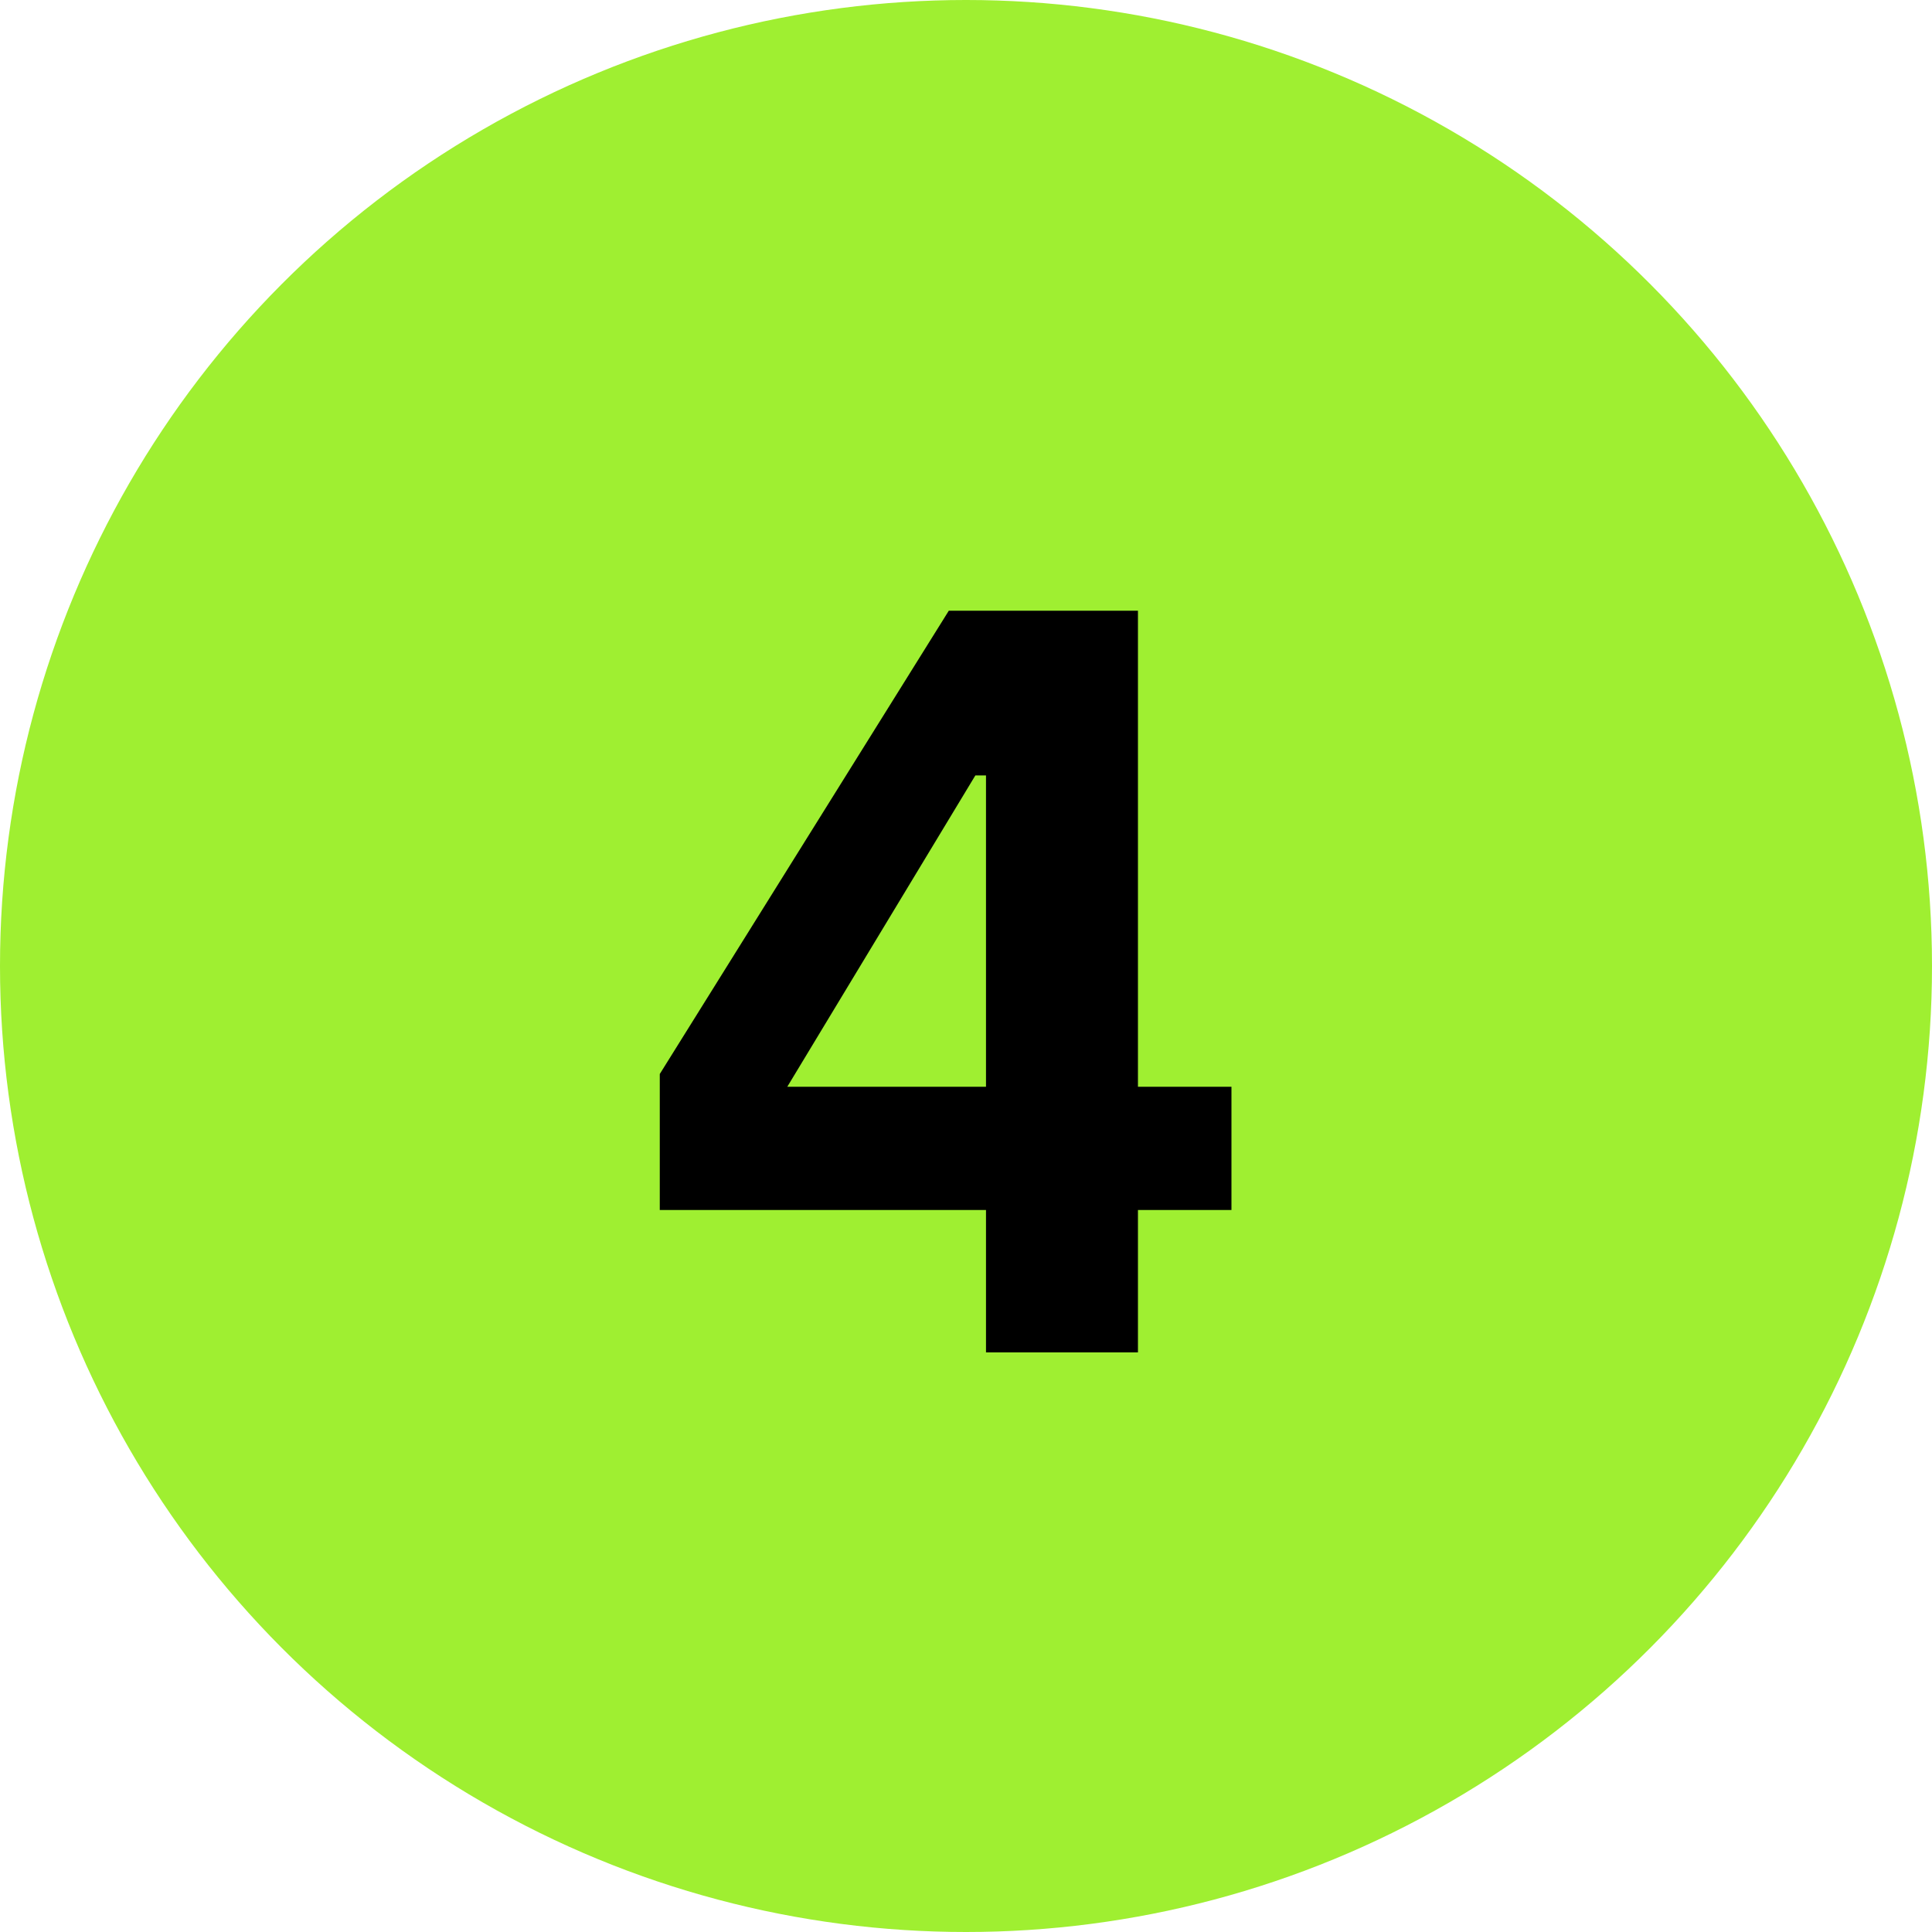
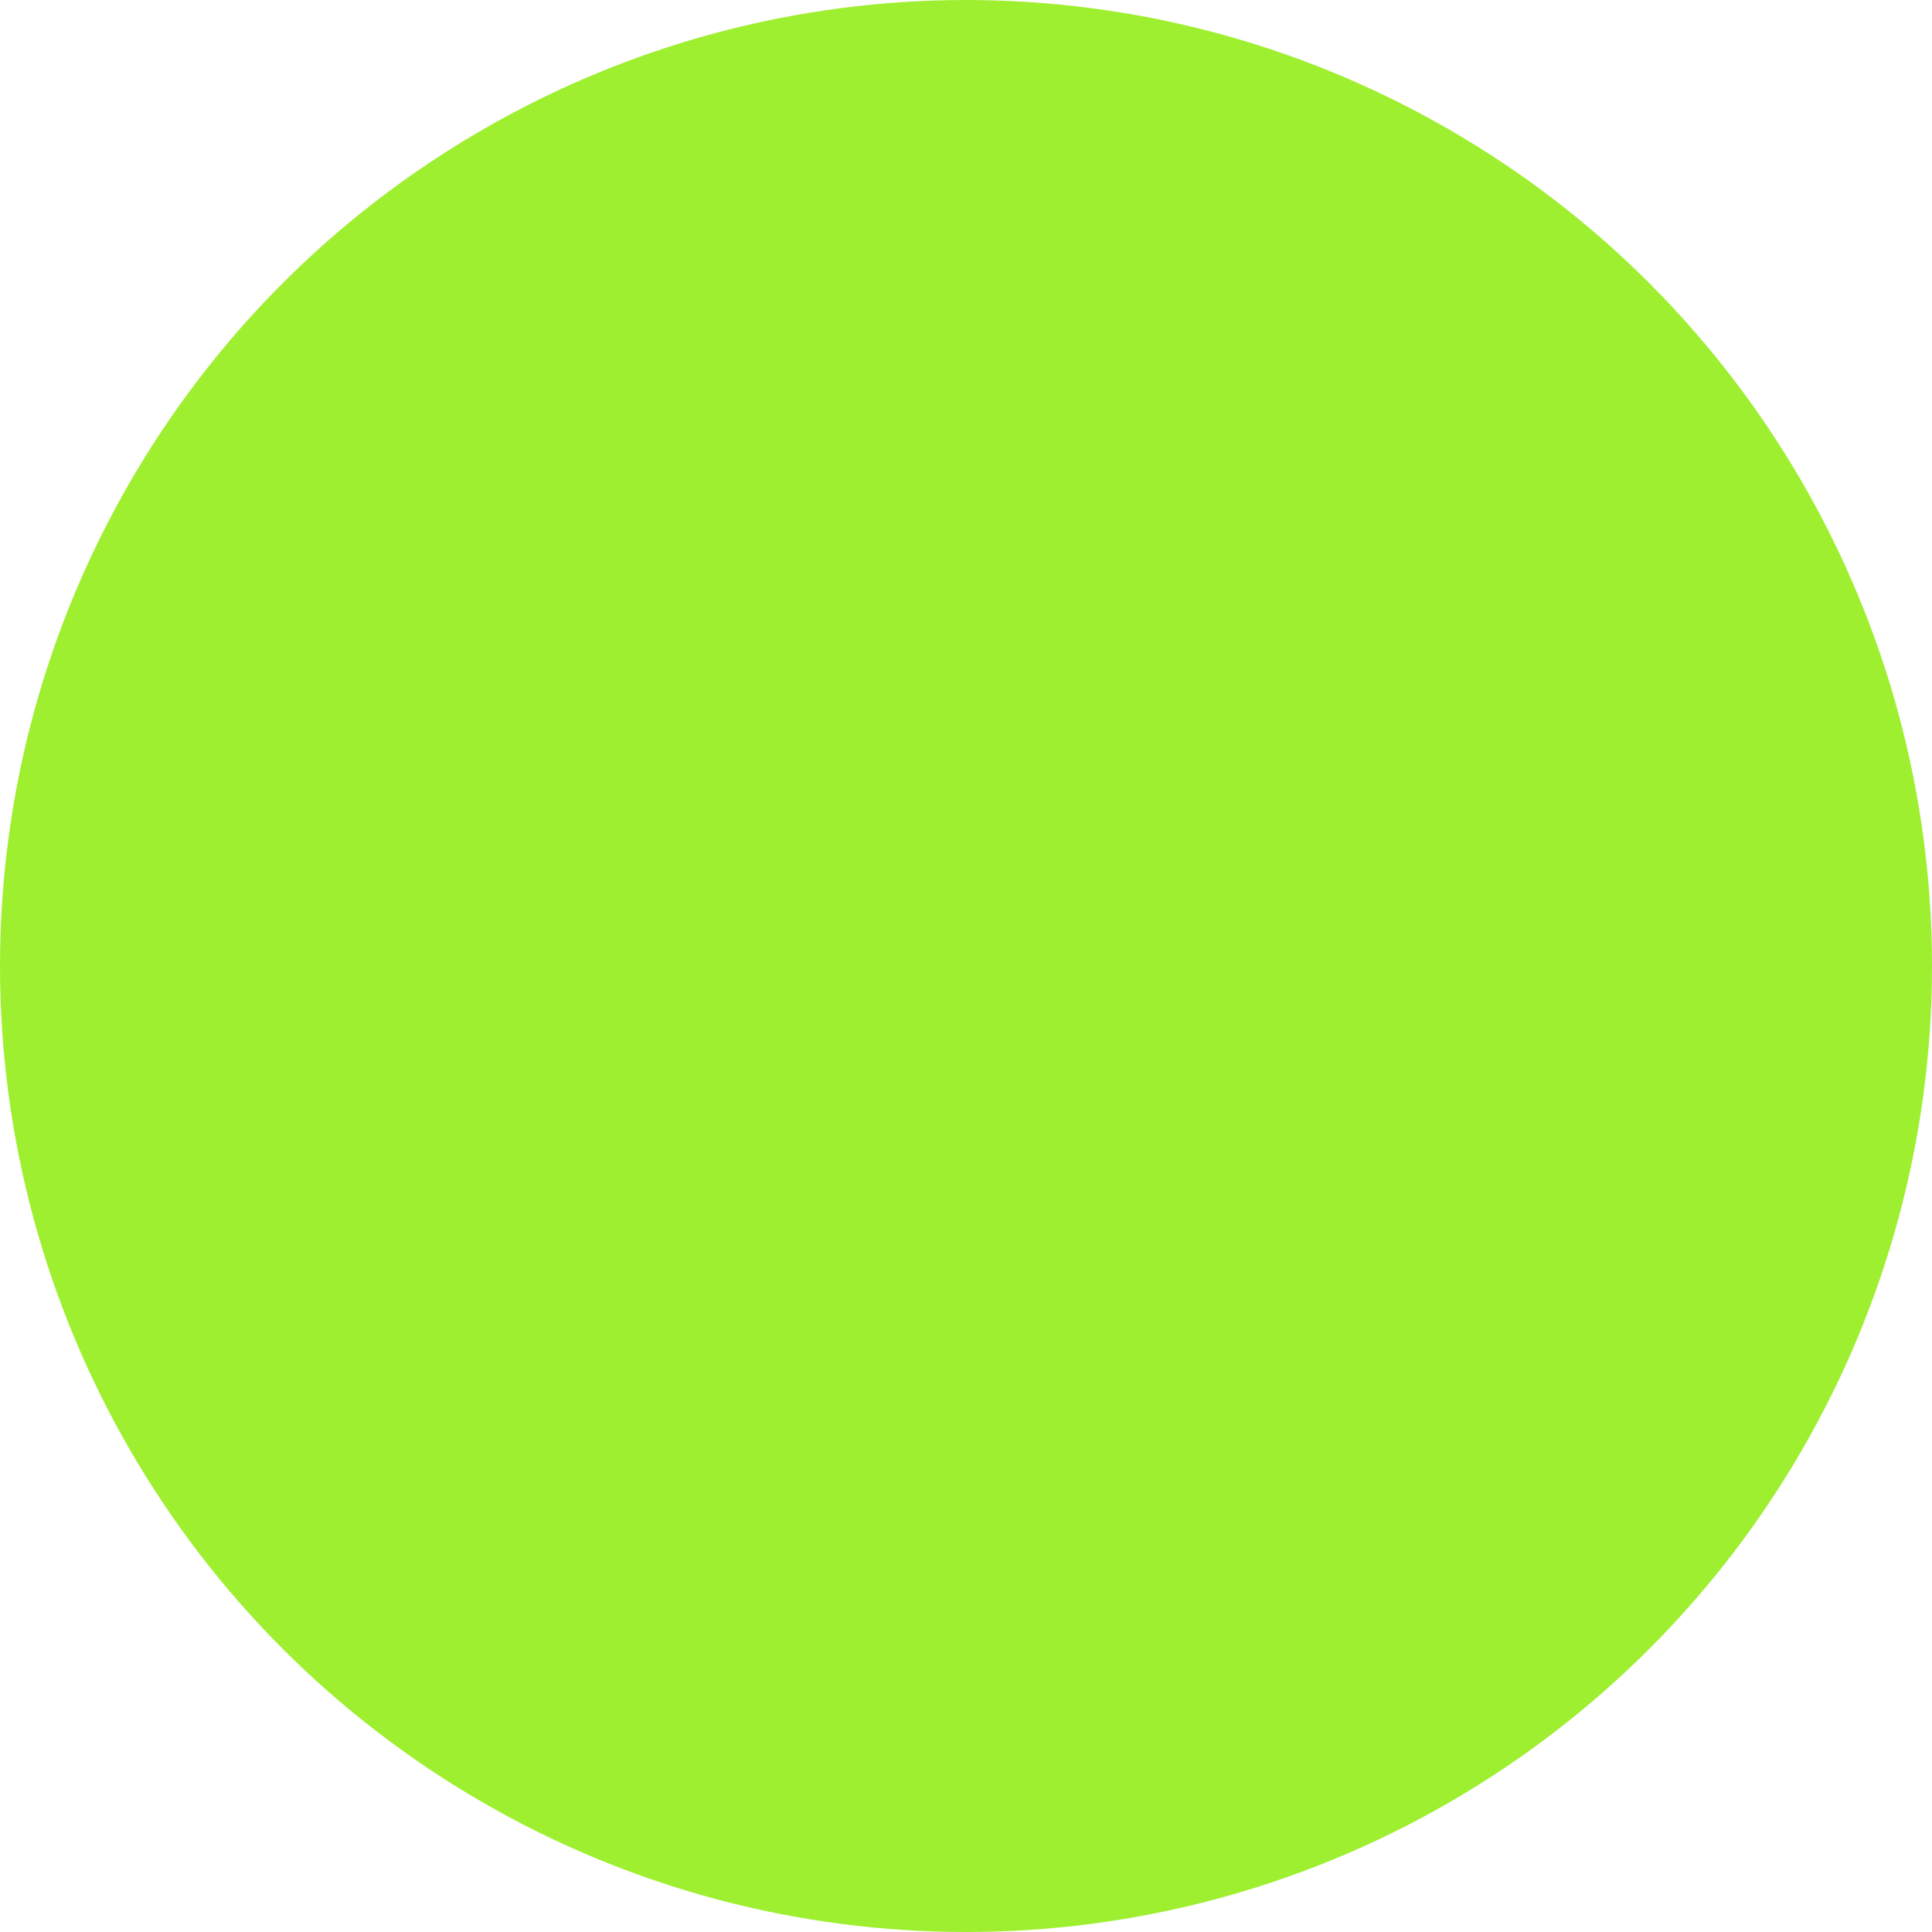
<svg xmlns="http://www.w3.org/2000/svg" width="40" height="40" viewBox="0 0 40 40" fill="none">
  <circle cx="20" cy="20" r="20" fill="#9FEF31" />
-   <path d="M20.414 28V25.052H13.66V22.236L19.644 12.644H23.56V22.5H25.496V25.052H23.56V28H20.414ZM16.3 22.5H20.414V16.054H20.194L16.3 22.5Z" fill="black" />
</svg>